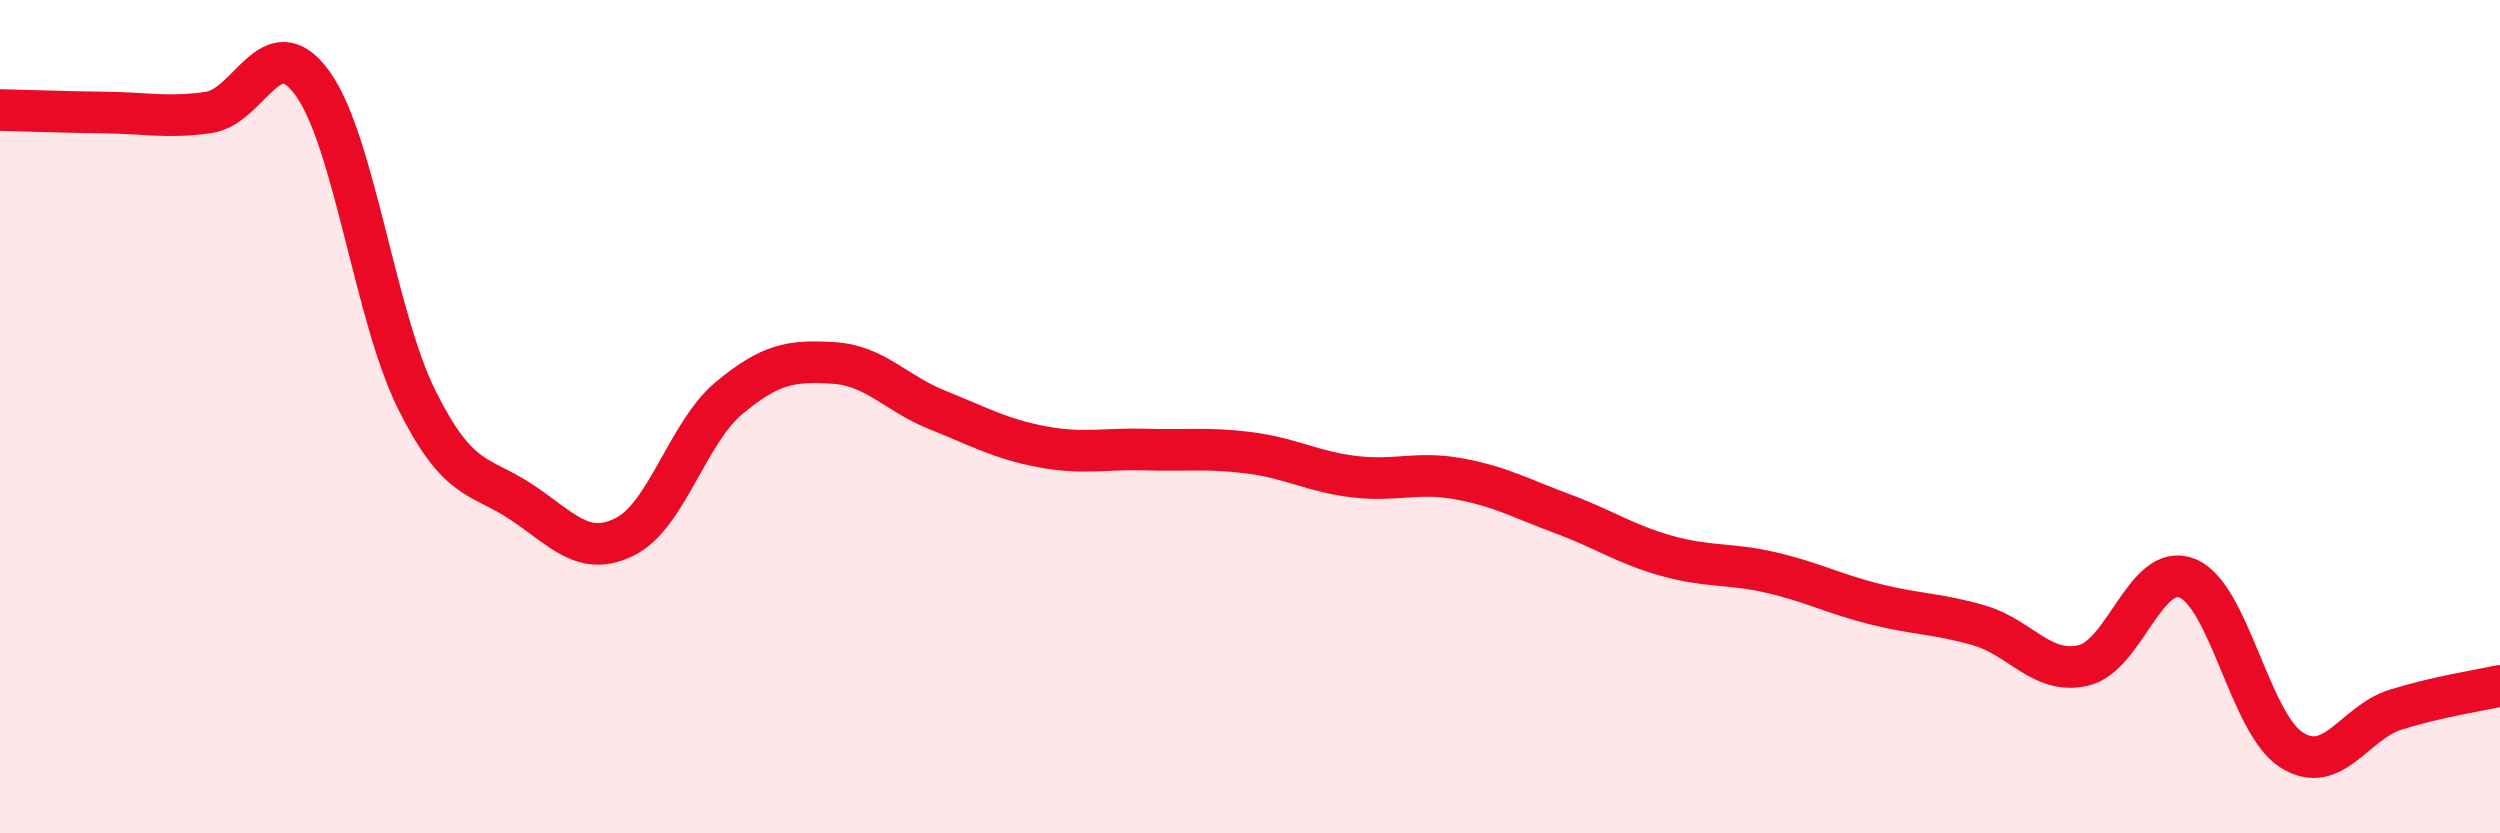
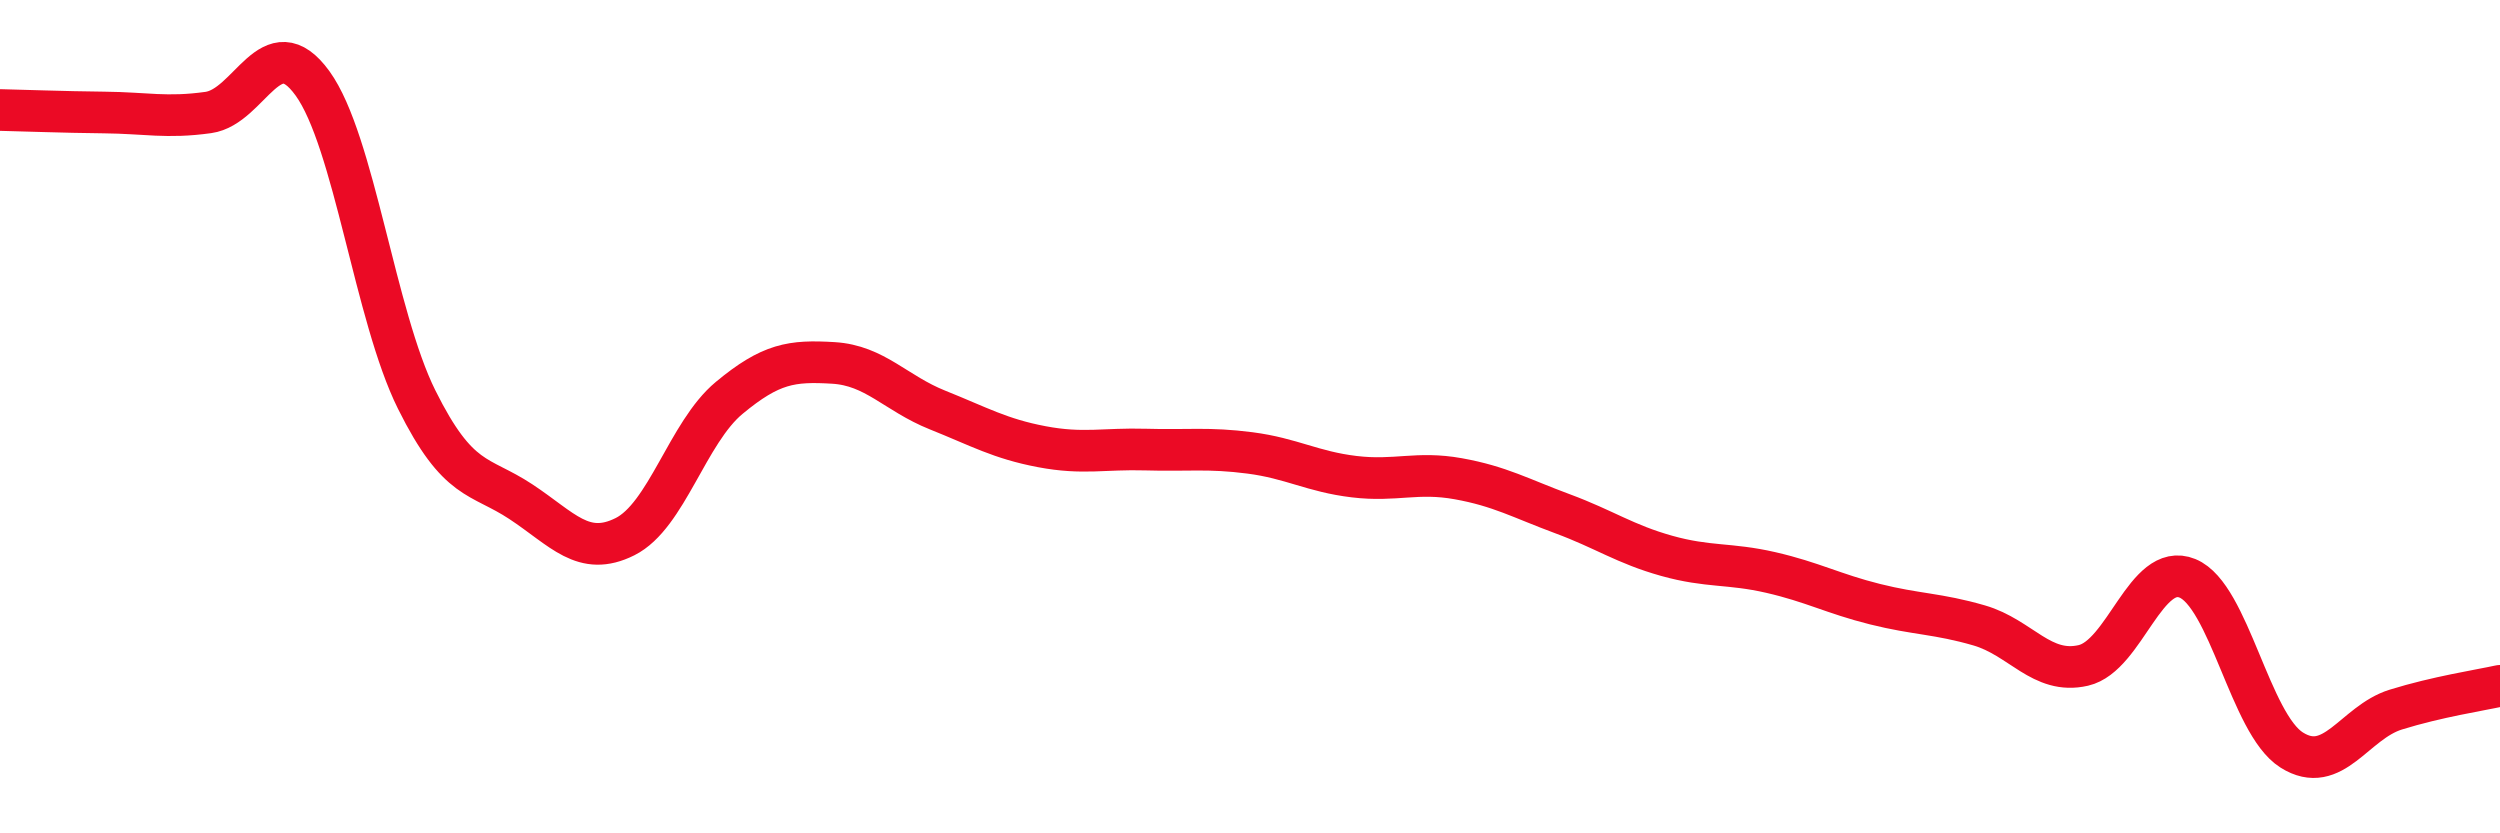
<svg xmlns="http://www.w3.org/2000/svg" width="60" height="20" viewBox="0 0 60 20">
-   <path d="M 0,2.64 C 0.5,2.65 1.5,2.69 2.5,2.7 C 3.5,2.71 4,2.84 5,2.7 C 6,2.56 6.5,0.62 7.5,2 C 8.5,3.38 9,7.58 10,9.59 C 11,11.6 11.5,11.38 12.5,12.04 C 13.5,12.7 14,13.38 15,12.88 C 16,12.38 16.5,10.38 17.5,9.55 C 18.5,8.72 19,8.65 20,8.71 C 21,8.77 21.5,9.44 22.5,9.84 C 23.5,10.24 24,10.53 25,10.72 C 26,10.91 26.5,10.76 27.5,10.79 C 28.5,10.82 29,10.74 30,10.87 C 31,11 31.5,11.32 32.5,11.44 C 33.5,11.56 34,11.31 35,11.49 C 36,11.67 36.5,11.96 37.5,12.33 C 38.5,12.7 39,13.06 40,13.34 C 41,13.62 41.5,13.51 42.5,13.74 C 43.5,13.97 44,14.25 45,14.5 C 46,14.75 46.5,14.72 47.5,15.01 C 48.5,15.3 49,16.2 50,15.97 C 51,15.74 51.5,13.47 52.5,13.88 C 53.5,14.29 54,17.37 55,18 C 56,18.63 56.5,17.34 57.5,17.03 C 58.5,16.72 59.5,16.57 60,16.46L60 20L0 20Z" fill="#EB0A25" opacity="0.1" stroke-linecap="round" stroke-linejoin="round" />
  <path d="M 0,2.64 C 0.5,2.65 1.5,2.69 2.5,2.7 C 3.5,2.71 4,2.84 5,2.7 C 6,2.56 6.5,0.62 7.5,2 C 8.5,3.38 9,7.58 10,9.59 C 11,11.6 11.5,11.38 12.5,12.04 C 13.5,12.7 14,13.38 15,12.88 C 16,12.38 16.5,10.38 17.5,9.55 C 18.5,8.72 19,8.65 20,8.71 C 21,8.77 21.5,9.44 22.5,9.84 C 23.5,10.24 24,10.53 25,10.72 C 26,10.91 26.5,10.76 27.5,10.79 C 28.5,10.82 29,10.74 30,10.87 C 31,11 31.5,11.32 32.5,11.44 C 33.5,11.56 34,11.31 35,11.49 C 36,11.67 36.5,11.96 37.5,12.33 C 38.5,12.7 39,13.06 40,13.34 C 41,13.62 41.5,13.51 42.5,13.74 C 43.5,13.97 44,14.25 45,14.5 C 46,14.75 46.5,14.72 47.5,15.01 C 48.5,15.3 49,16.2 50,15.97 C 51,15.74 51.5,13.47 52.5,13.88 C 53.5,14.29 54,17.37 55,18 C 56,18.63 56.5,17.34 57.5,17.03 C 58.5,16.72 59.5,16.57 60,16.46" stroke="#EB0A25" stroke-width="1" fill="none" stroke-linecap="round" stroke-linejoin="round" />
</svg>